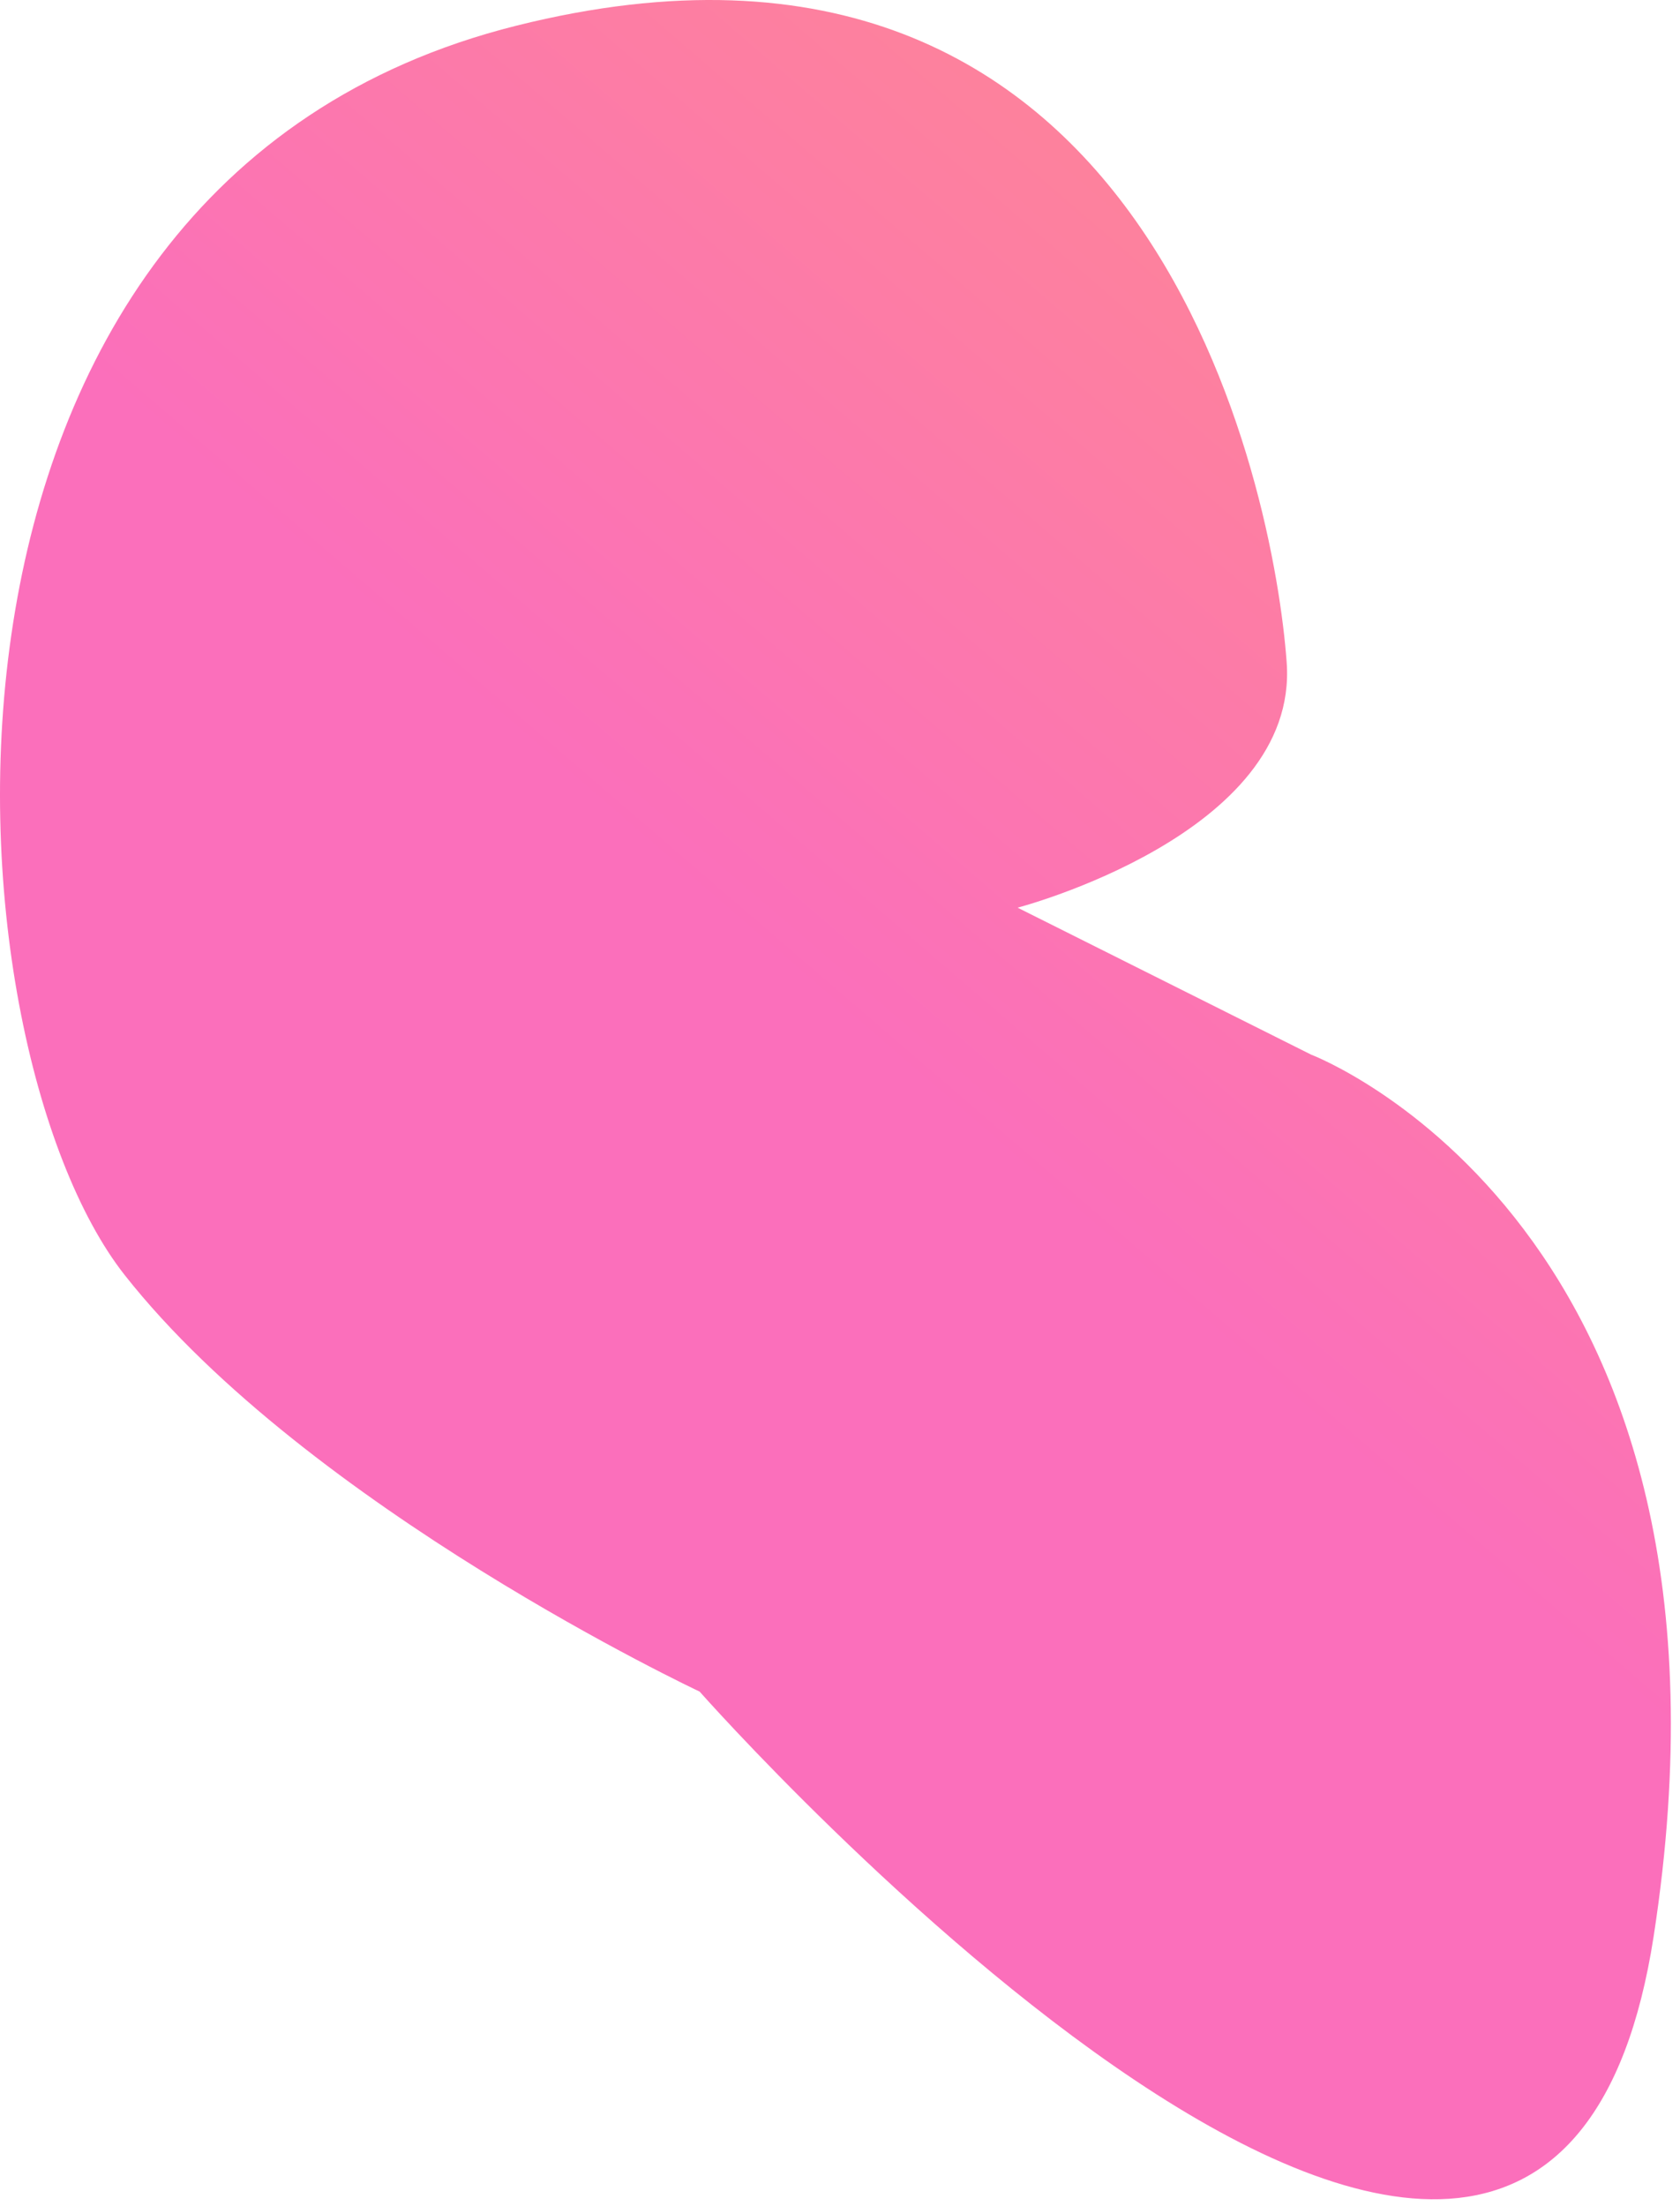
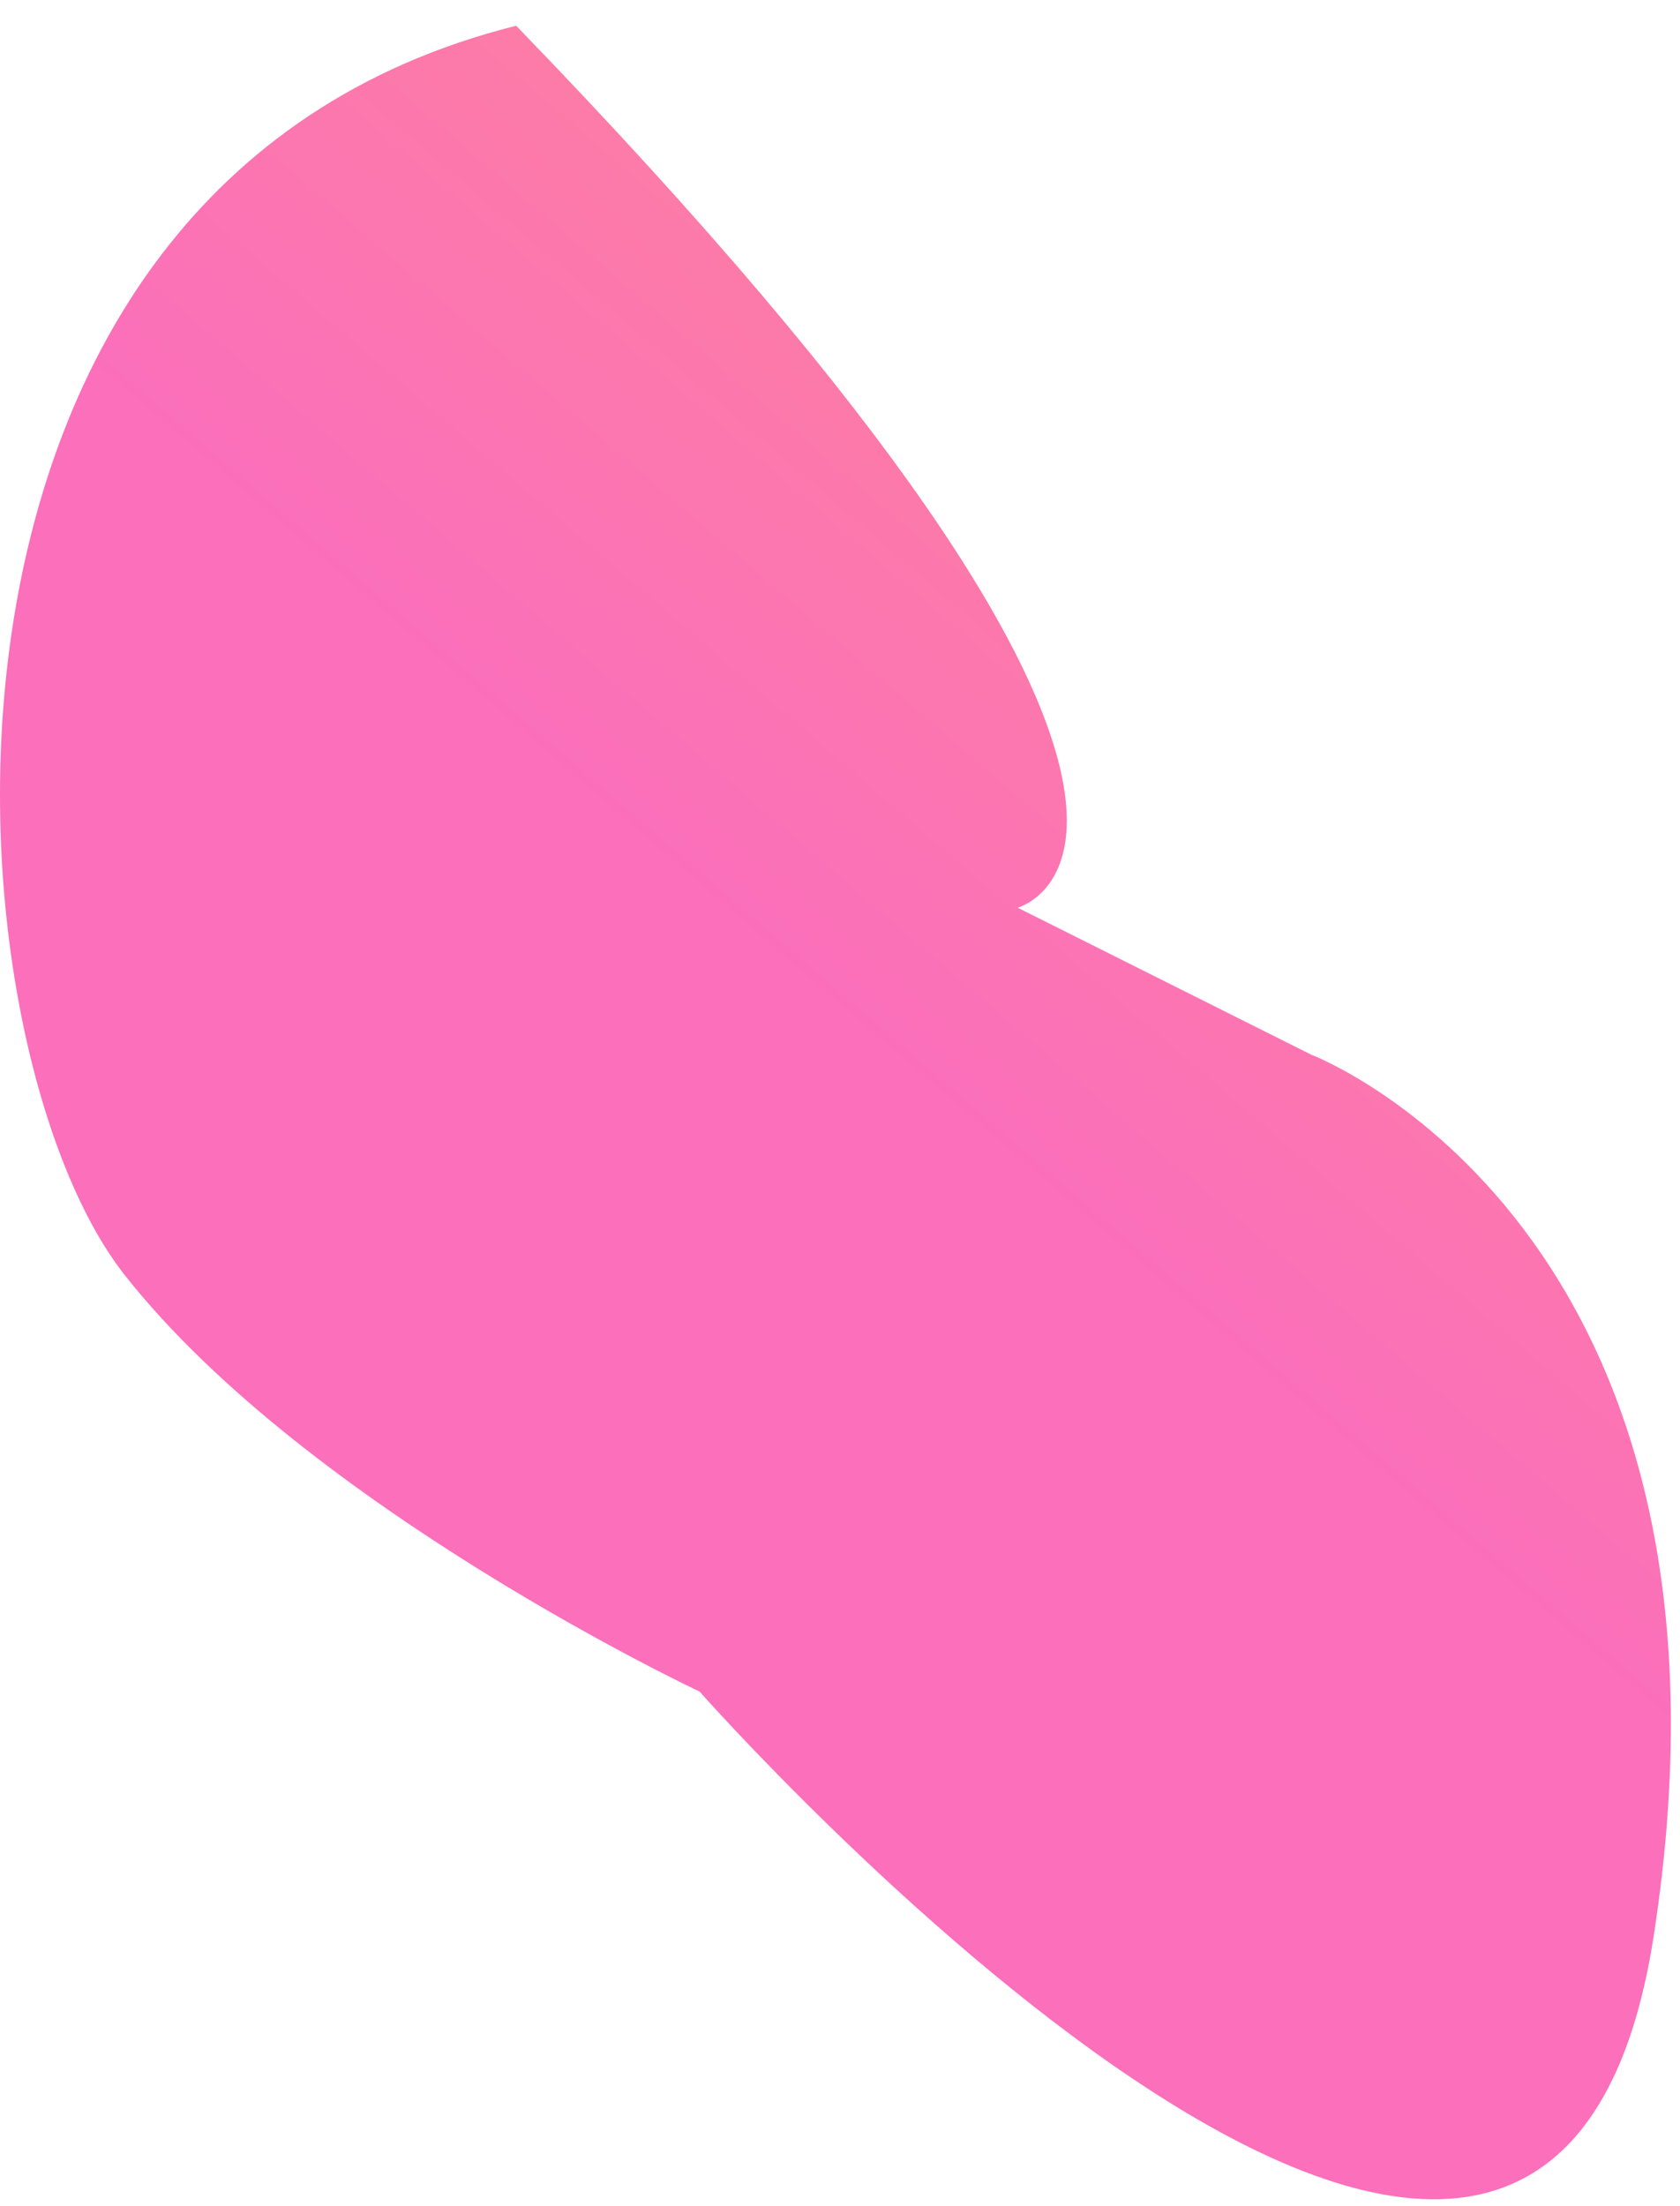
<svg xmlns="http://www.w3.org/2000/svg" fill="none" height="100%" overflow="visible" preserveAspectRatio="none" style="display: block;" viewBox="0 0 144 189" width="100%">
-   <path d="M59.965 144.915C59.965 144.915 26.417 129.176 10.692 109.238C-5.032 89.3 -10.276 15.847 44.241 2.205C98.754 -11.437 109.239 42.081 110.288 56.77C111.337 71.46 87.224 77.759 87.224 77.759L112.384 90.35C112.384 90.35 151.172 105.04 141.738 165.904C132.303 226.765 59.965 144.915 59.965 144.915Z" fill="url(#paint0_linear_0_5873)" id="Vector" />
+   <path d="M59.965 144.915C59.965 144.915 26.417 129.176 10.692 109.238C-5.032 89.3 -10.276 15.847 44.241 2.205C111.337 71.46 87.224 77.759 87.224 77.759L112.384 90.35C112.384 90.35 151.172 105.04 141.738 165.904C132.303 226.765 59.965 144.915 59.965 144.915Z" fill="url(#paint0_linear_0_5873)" id="Vector" />
  <defs>
    <linearGradient gradientUnits="userSpaceOnUse" id="paint0_linear_0_5873" x1="161.817" x2="80.657" y1="0.572" y2="94.937">
      <stop stop-color="#FF9085" />
      <stop offset="1" stop-color="#FB6FBB" />
    </linearGradient>
  </defs>
</svg>